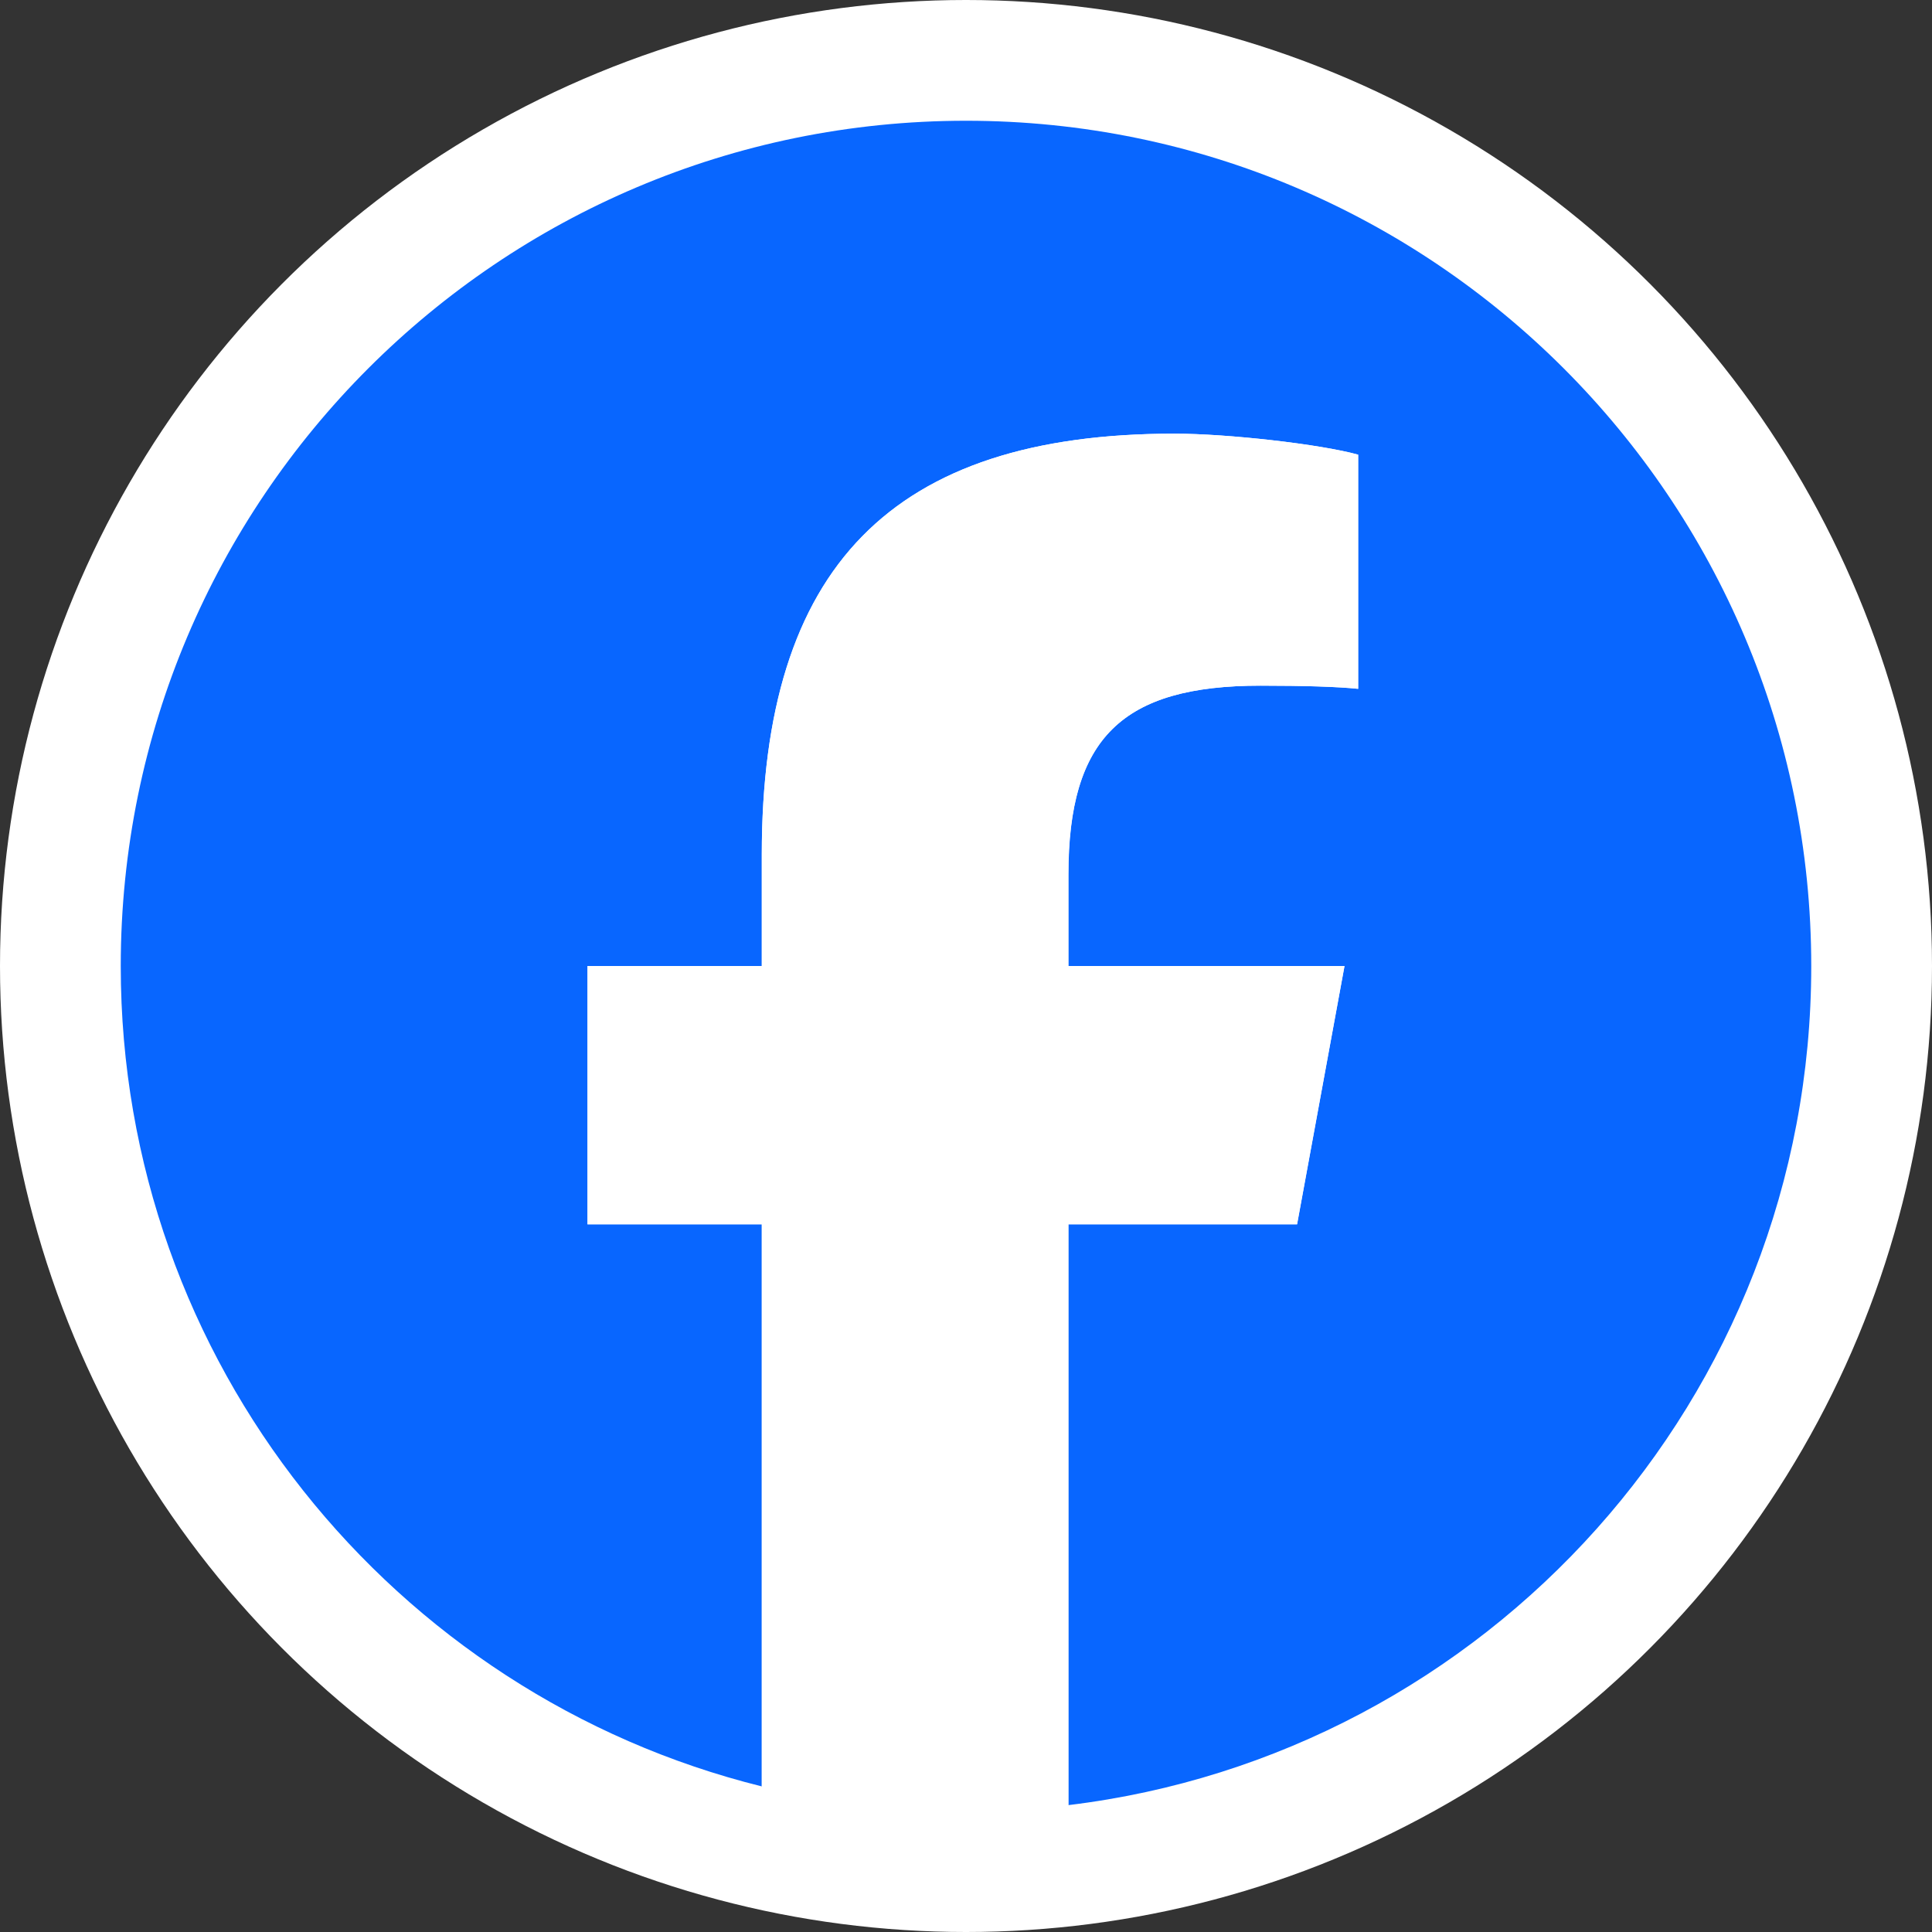
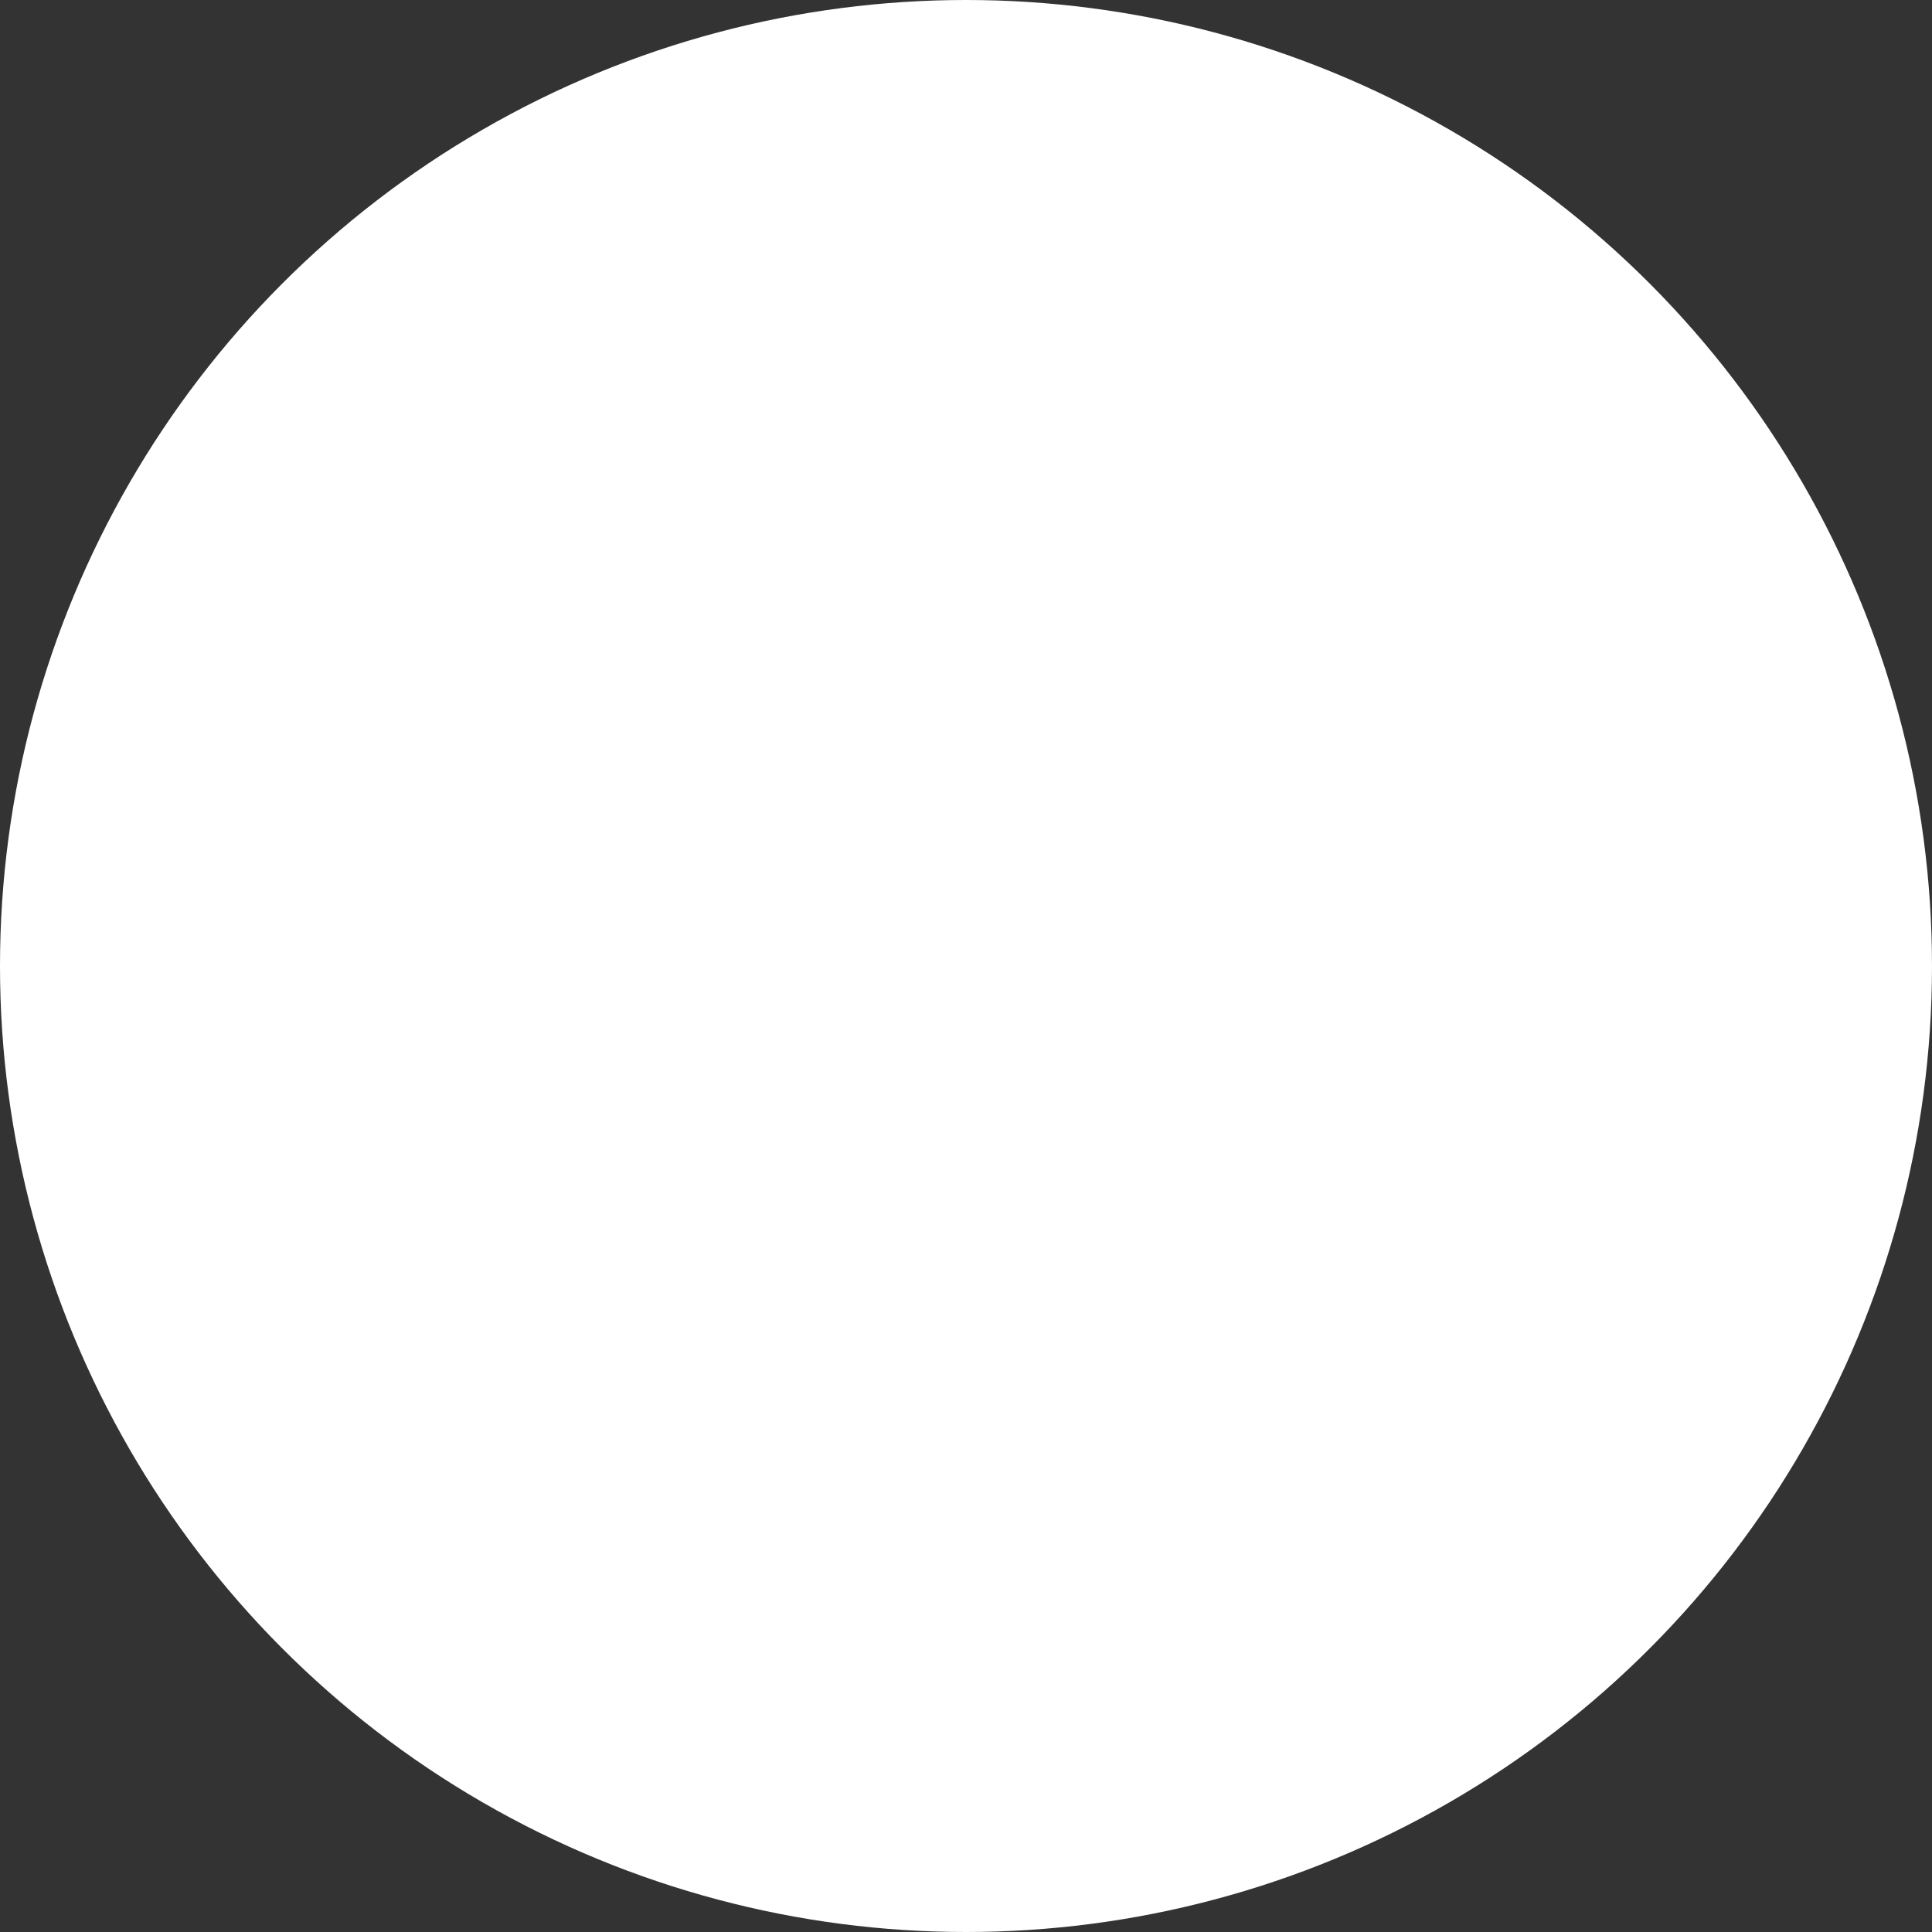
<svg xmlns="http://www.w3.org/2000/svg" width="28" height="28" viewBox="0 0 28 28" fill="none">
  <rect x="0" y="0" width="28" height="28" fill="#333333" stroke="none" />
  <circle cx="14" cy="14" r="14" fill="white" />
-   <path d="M26.25 14.001C26.25 7.235 20.765 1.75 14 1.75C7.235 1.75 1.75 7.235 1.75 14.001C1.75 19.745 5.705 24.566 11.041 25.89V17.744H8.515V14.001H11.041V12.387C11.041 8.218 12.928 6.285 17.021 6.285C17.797 6.285 19.137 6.438 19.684 6.59V9.983C19.395 9.953 18.893 9.937 18.269 9.937C16.261 9.937 15.485 10.698 15.485 12.677V14.001H19.486L18.799 17.744H15.485V26.161C21.549 25.428 26.25 20.264 26.25 14.001Z" fill="#0866FF" />
  <path d="M18.797 17.744L19.485 14H15.483V12.676C15.483 10.698 16.26 9.937 18.268 9.937C18.892 9.937 19.394 9.952 19.683 9.983V6.589C19.135 6.437 17.796 6.285 17.02 6.285C12.927 6.285 11.04 8.218 11.04 12.387V14H8.514V17.744H11.04V25.89C11.987 26.125 12.979 26.25 13.999 26.25C14.501 26.25 14.996 26.219 15.483 26.16V17.744H18.797Z" fill="white" />
</svg>